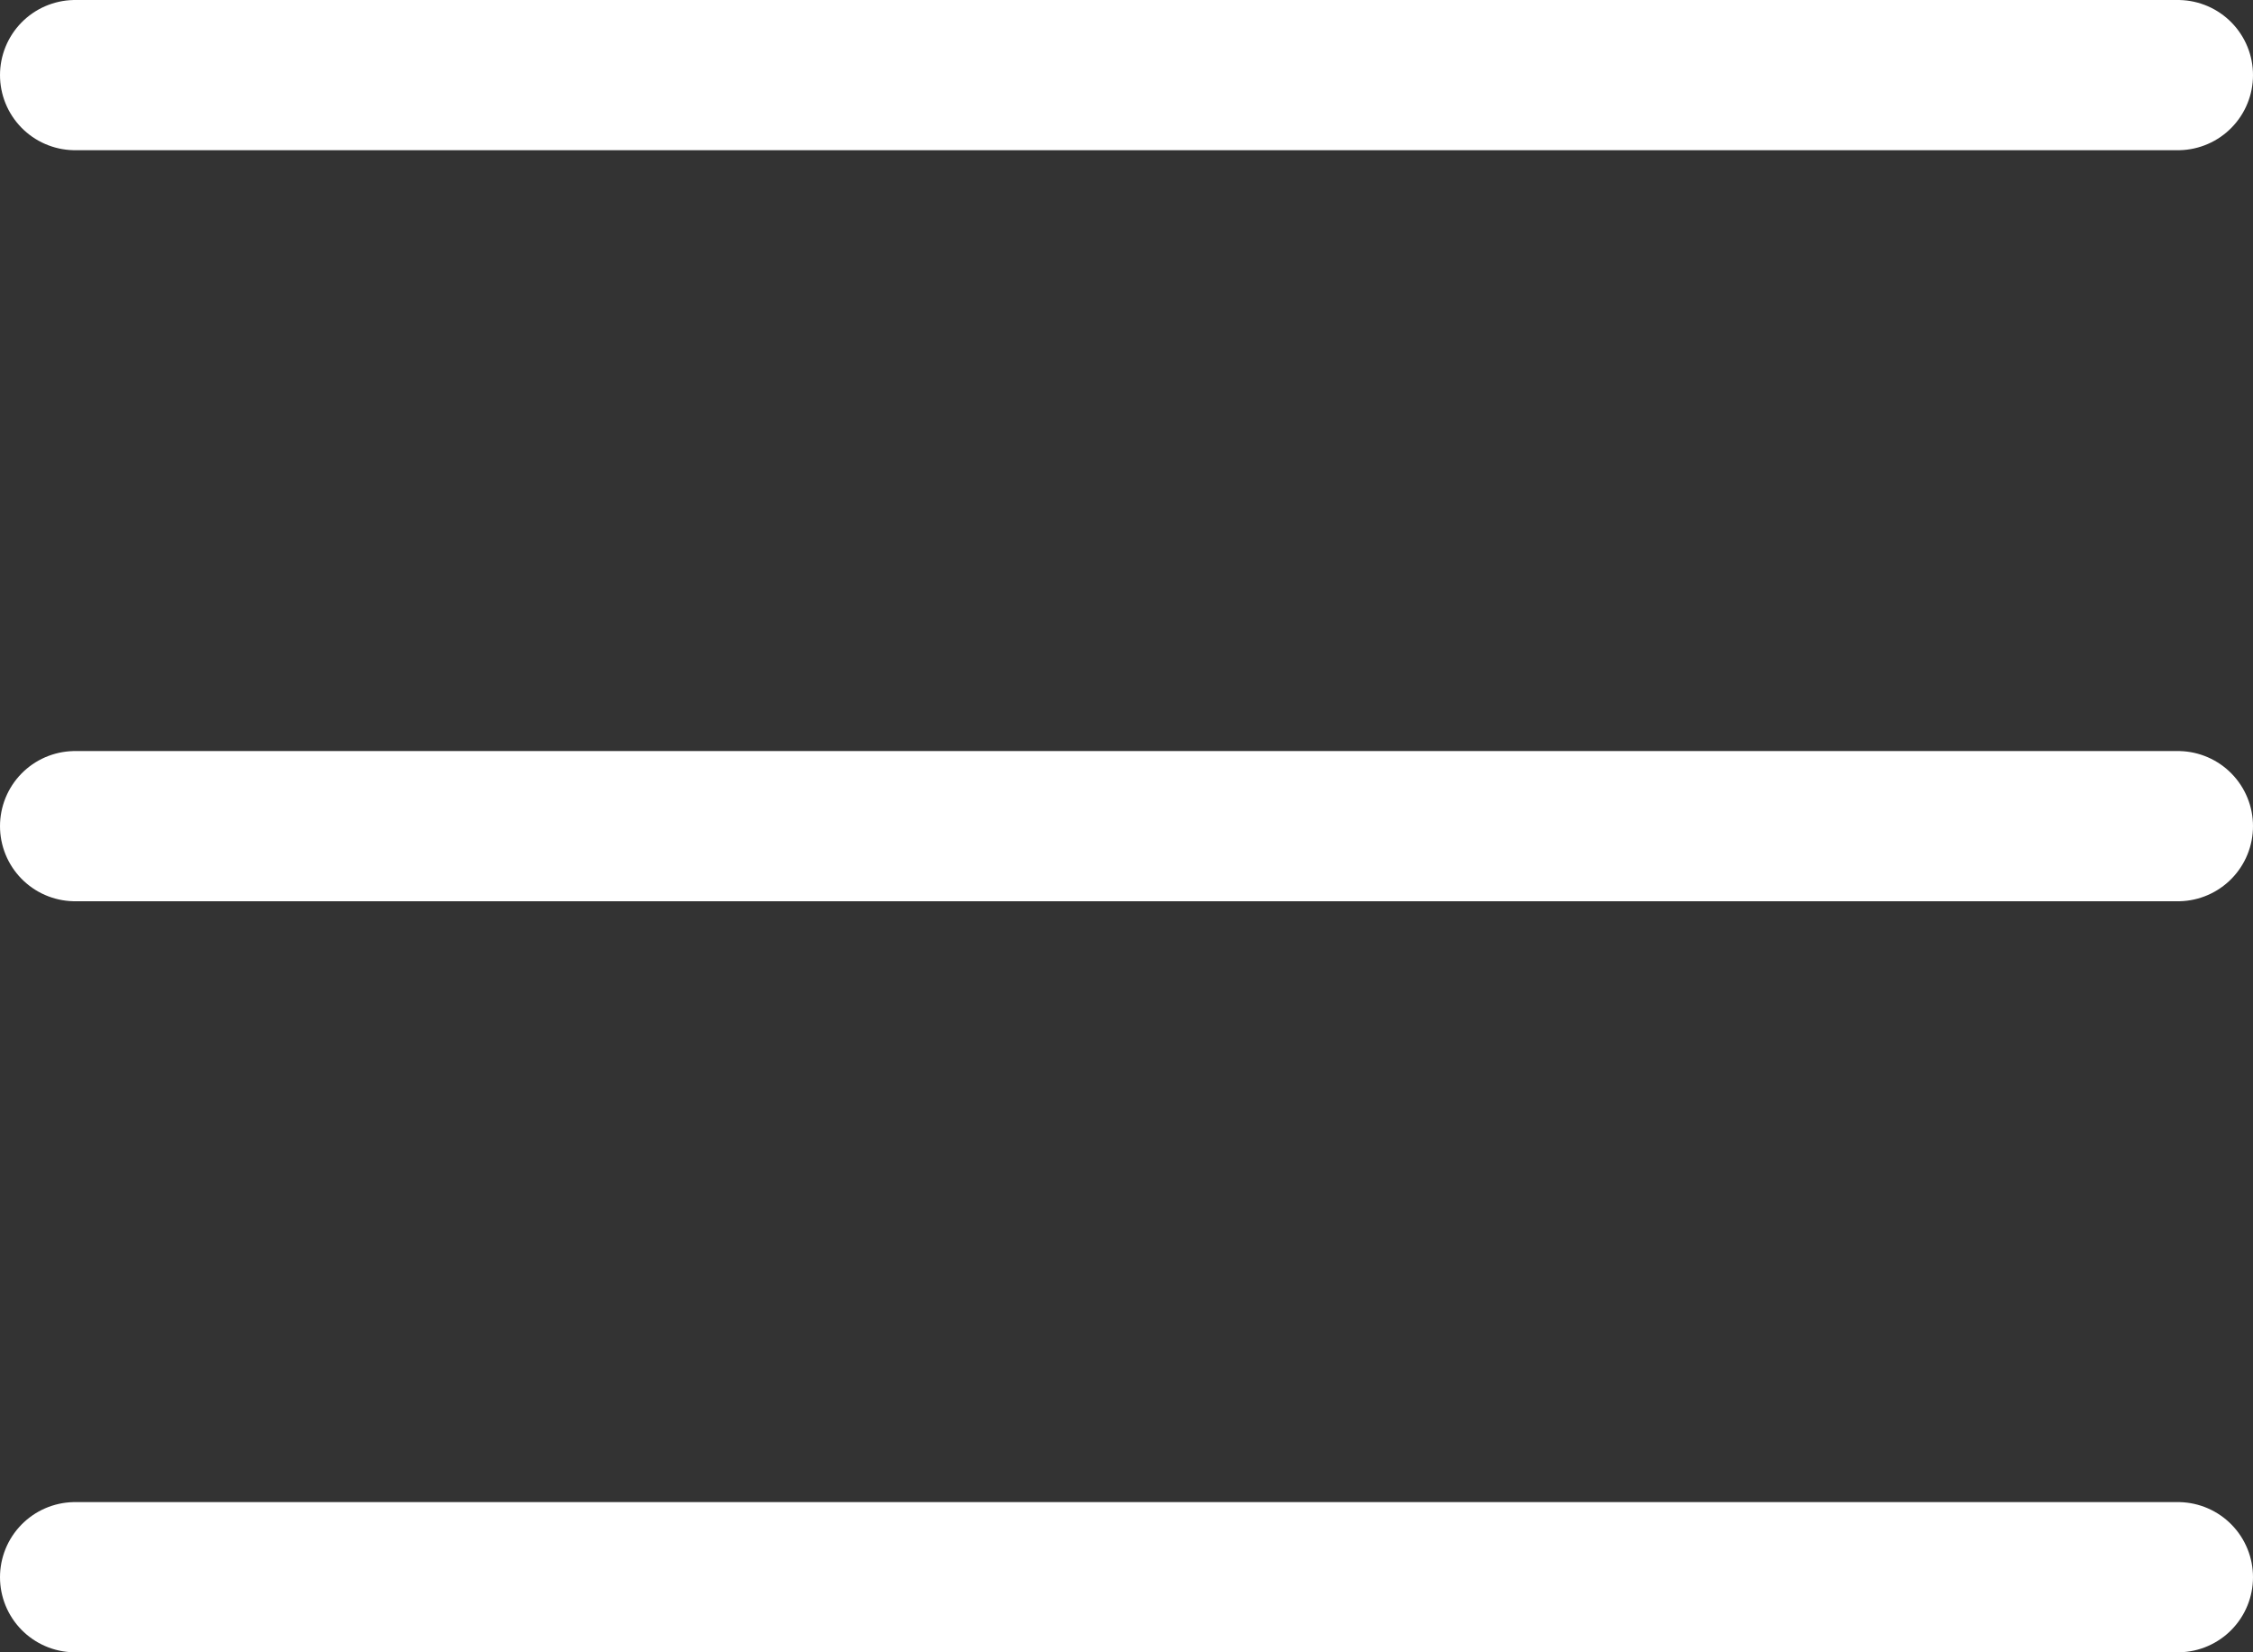
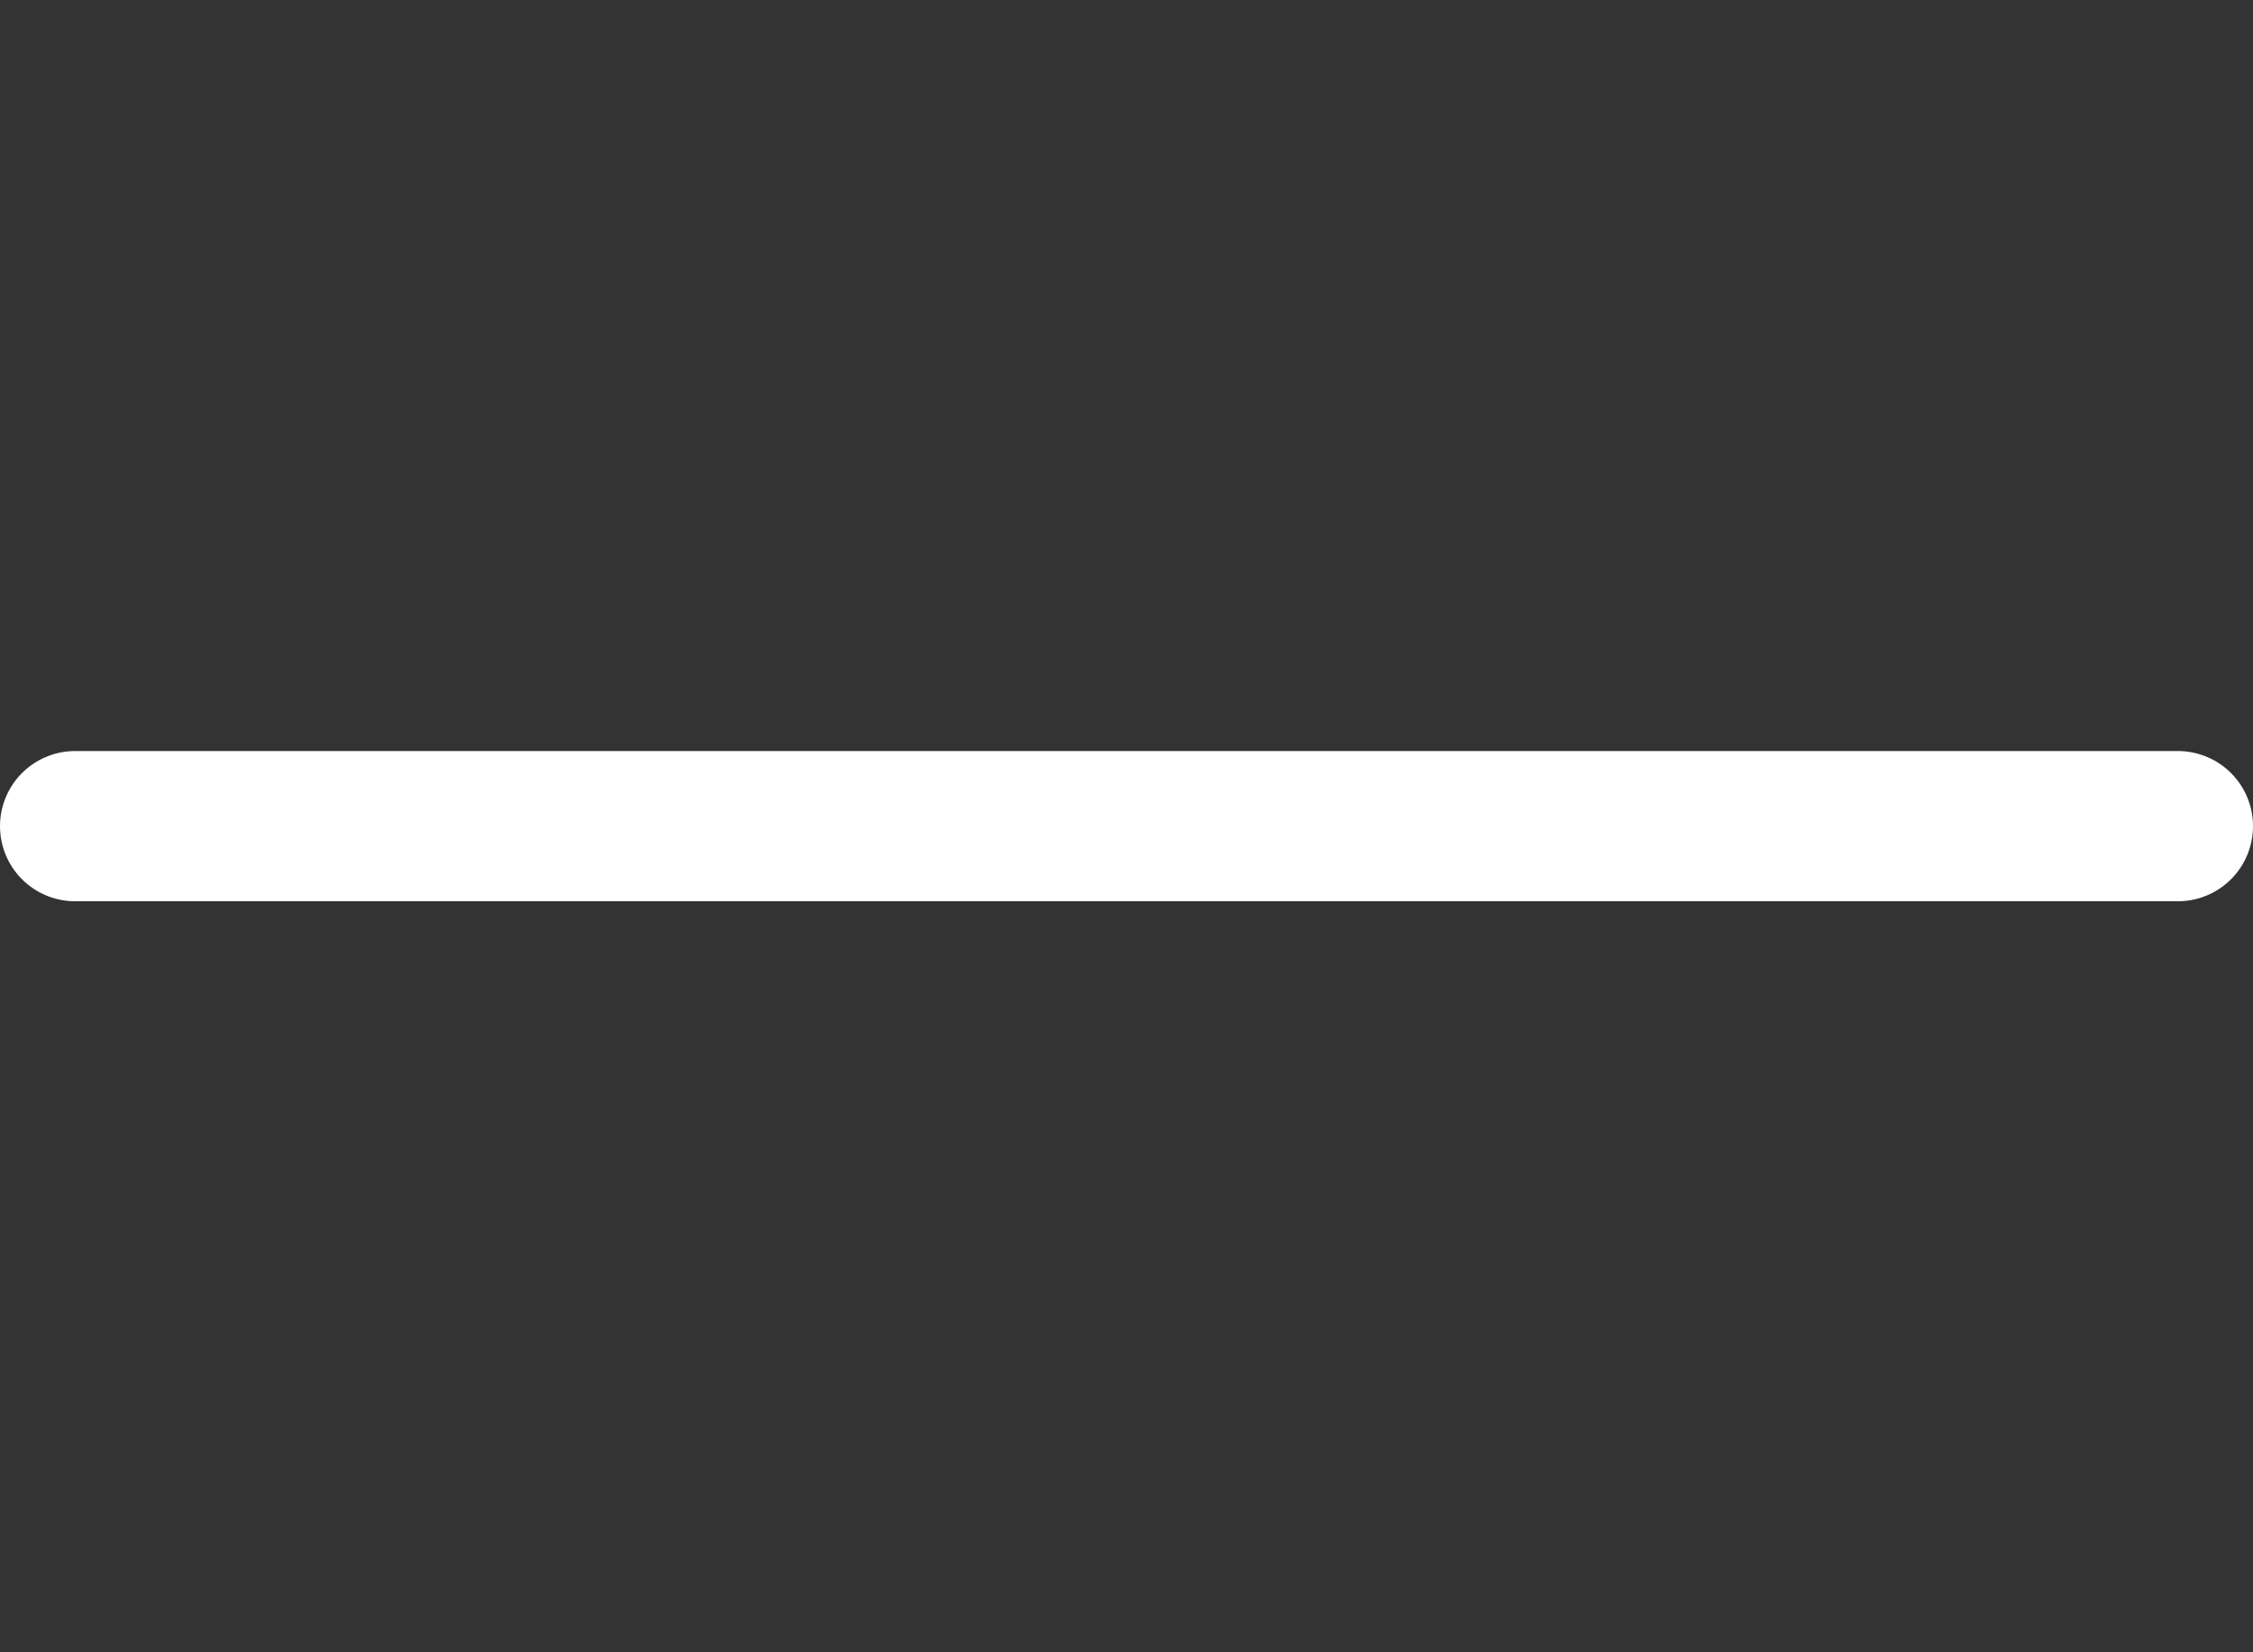
<svg xmlns="http://www.w3.org/2000/svg" width="30" height="22" viewBox="0 0 30 22" fill="none">
  <rect x="0" y="0" width="30" height="22" fill="#333333" stroke="none" />
-   <line x1="1" y1="1" x2="29" y2="1" stroke="white" stroke-width="2" stroke-linecap="round" />
  <line x1="1" y1="11" x2="29" y2="11" stroke="white" stroke-width="2" stroke-linecap="round" />
-   <line x1="1" y1="21" x2="29" y2="21" stroke="white" stroke-width="2" stroke-linecap="round" />
</svg>